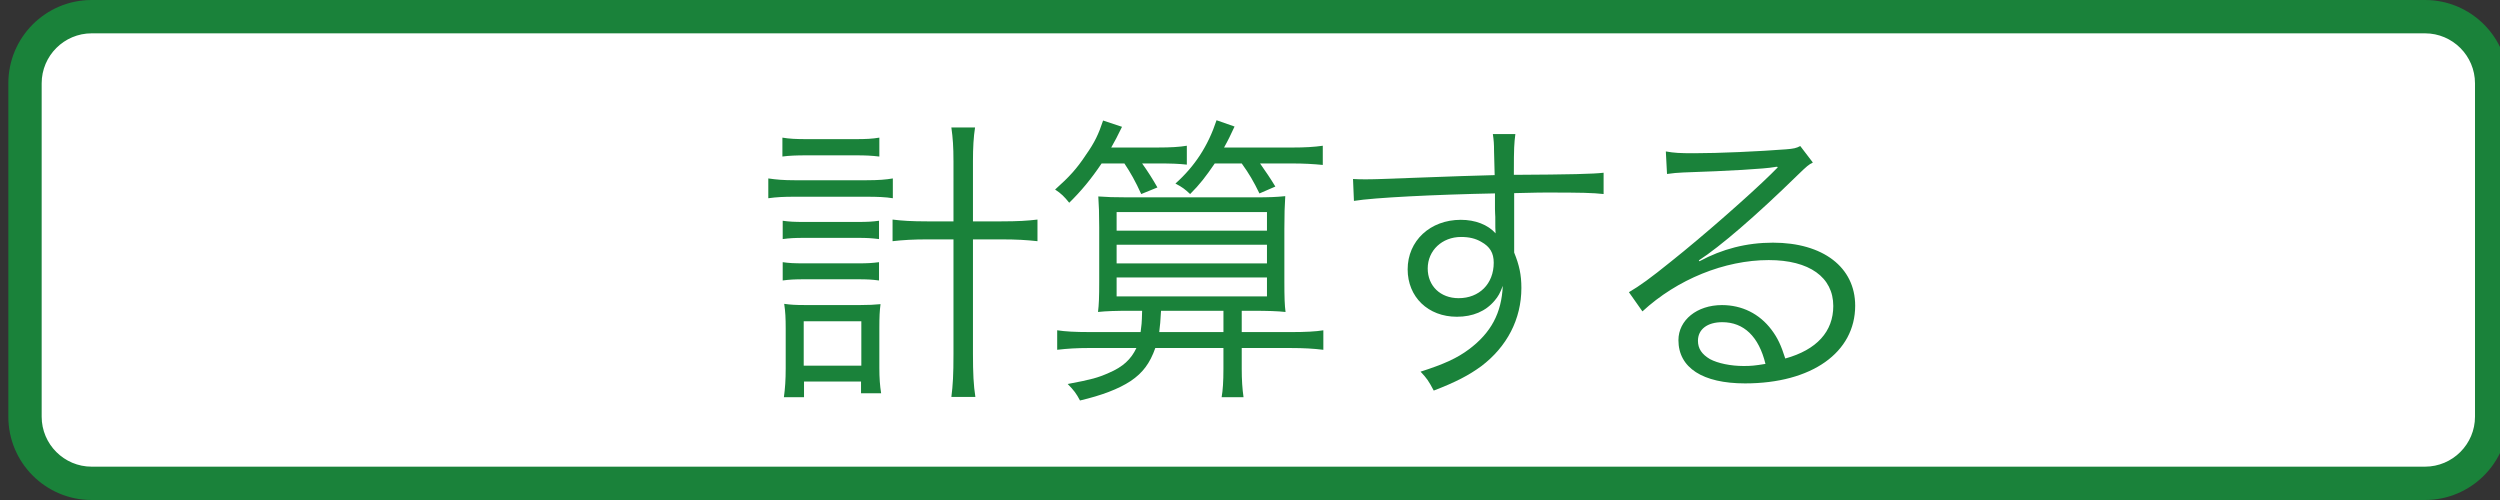
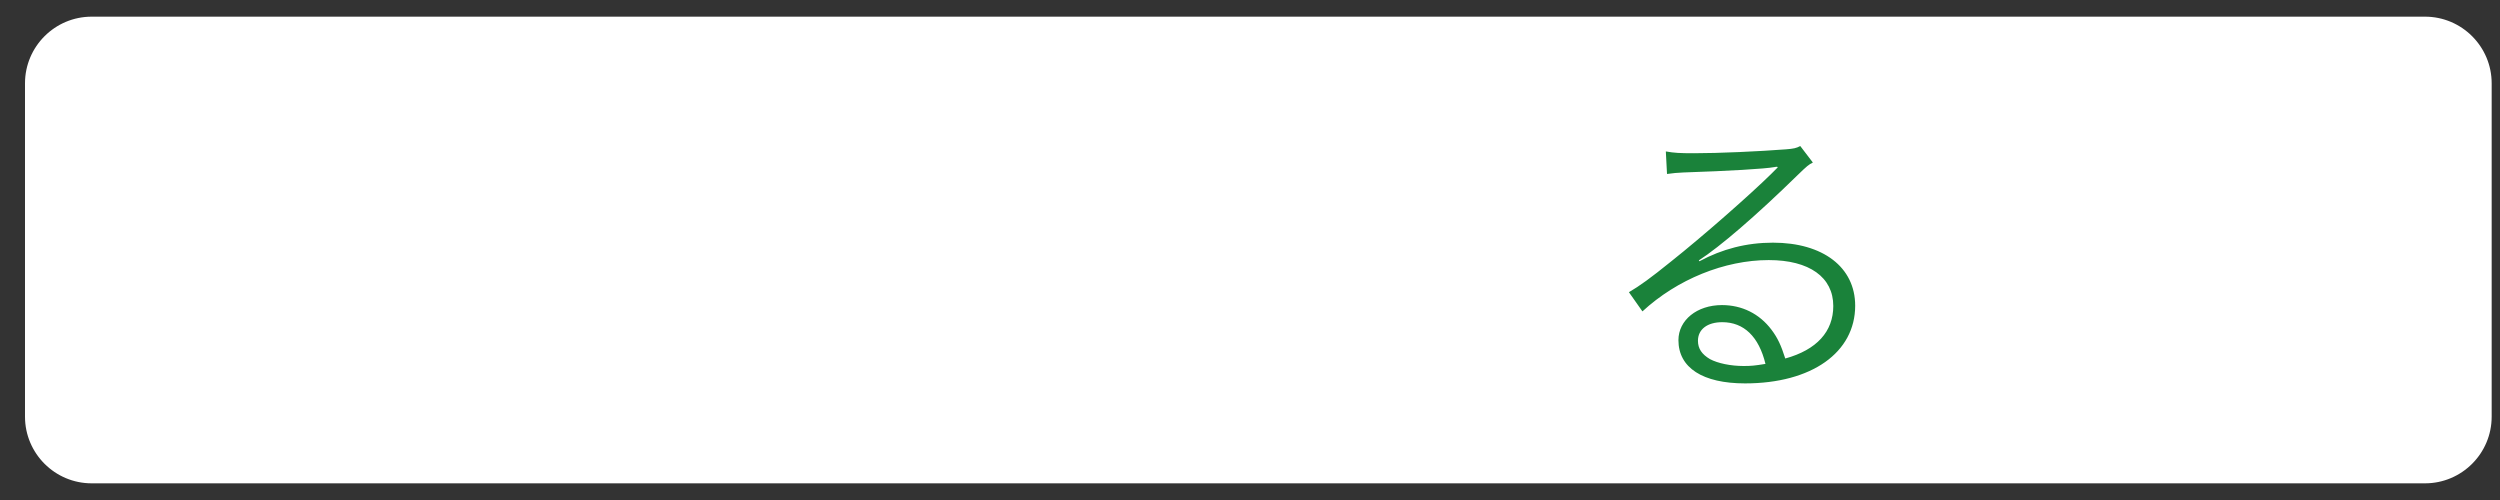
<svg xmlns="http://www.w3.org/2000/svg" version="1.1" id="レイヤー_1" x="0px" y="0px" width="150px" height="30px" viewBox="0 0 150 30" enable-background="new 0 0 150 30" xml:space="preserve">
  <rect x="0" y="0" width="150" height="30" fill="#333333" stroke="none" />
  <g>
    <g>
      <path fill="#FFFFFF" d="M5.5,29c-2.206,0-4-1.794-4-4V5c0-2.206,1.794-4,4-4h140c2.206,0,4,1.794,4,4v20c0,2.206-1.794,4-4,4H5.5z    " />
-       <path fill="#1A823A" d="M145.5,2c1.654,0,3,1.346,3,3v20c0,1.654-1.346,3-3,3H5.5c-1.654,0-3-1.346-3-3V5c0-1.654,1.346-3,3-3    H145.5 M145.5,0H5.5c-2.761,0-5,2.238-5,5v20c0,2.762,2.239,5,5,5h140c2.762,0,5-2.238,5-5V5C150.5,2.238,148.262,0,145.5,0    L145.5,0z" />
    </g>
    <g>
      <g>
-         <path fill="#1A823A" d="M46.098,10.706c0.486,0.072,0.918,0.108,1.567,0.108h4.339c0.702,0,1.152-0.036,1.566-0.108v1.188     c-0.432-0.071-0.918-0.09-1.566-0.09h-4.357c-0.594,0-1.044,0.019-1.549,0.09V10.706z M46.944,8.258     c0.433,0.072,0.811,0.09,1.459,0.09h2.935c0.63,0,0.99-0.018,1.423-0.09v1.135C52.292,9.338,51.95,9.32,51.338,9.32h-2.935     c-0.612,0-1.063,0.018-1.459,0.072V8.258z M46.962,13.245c0.378,0.054,0.667,0.072,1.296,0.072h3.205     c0.612,0,0.882-0.019,1.278-0.072v1.099c-0.468-0.055-0.702-0.072-1.278-0.072h-3.205c-0.594,0-0.882,0.018-1.296,0.072V13.245z      M46.962,15.73c0.36,0.054,0.648,0.071,1.296,0.071h3.205c0.612,0,0.882-0.018,1.278-0.071v1.098     c-0.432-0.054-0.666-0.072-1.278-0.072h-3.205c-0.612,0-0.882,0.019-1.296,0.072V15.73z M48.241,23.832h-1.207     c0.072-0.521,0.108-1.044,0.108-1.729v-2.395c0-0.594-0.018-1.008-0.09-1.477c0.396,0.055,0.684,0.072,1.26,0.072h3.296     c0.521,0,0.864-0.018,1.224-0.054c-0.054,0.414-0.071,0.756-0.071,1.44v2.377c0,0.611,0.035,1.08,0.107,1.53h-1.206v-0.702     h-3.421V23.832z M48.223,21.941h3.457v-2.664h-3.457V21.941z M57.208,9.645c0-0.847-0.036-1.351-0.126-1.999h1.422     c-0.09,0.559-0.126,1.225-0.126,1.999v3.637h1.711c0.972,0,1.566-0.036,2.16-0.108v1.297c-0.666-0.072-1.261-0.108-2.16-0.108     h-1.711v6.878c0,1.152,0.036,1.891,0.145,2.575h-1.44c0.09-0.721,0.126-1.297,0.126-2.575v-6.878h-1.585     c-0.792,0-1.458,0.036-2.07,0.108v-1.297c0.558,0.072,1.17,0.108,2.07,0.108h1.585V9.645z" />
-         <path fill="#1A823A" d="M66.097,9.807c-0.63,0.936-1.225,1.656-1.944,2.358c-0.288-0.36-0.486-0.559-0.847-0.792     c0.847-0.757,1.297-1.243,1.854-2.089c0.522-0.738,0.757-1.242,1.026-2.053l1.135,0.378c-0.288,0.595-0.414,0.828-0.648,1.242     h2.772c0.829,0,1.333-0.035,1.765-0.107v1.134c-0.468-0.054-0.954-0.071-1.71-0.071h-0.973c0.36,0.504,0.631,0.936,0.918,1.44     l-0.972,0.396c-0.342-0.756-0.648-1.296-1.009-1.836H66.097z M69.319,20.88c-0.323,0.918-0.756,1.494-1.476,1.98     c-0.738,0.486-1.747,0.864-3.043,1.17c-0.217-0.414-0.379-0.63-0.738-0.99c1.44-0.27,1.818-0.378,2.467-0.666     c0.846-0.36,1.332-0.811,1.656-1.494h-2.791c-0.792,0-1.351,0.036-1.963,0.107v-1.17c0.486,0.072,1.026,0.107,1.963,0.107h3.043     c0.054-0.45,0.072-0.45,0.09-1.278h-0.648c-0.936,0-1.512,0.019-1.998,0.072c0.054-0.45,0.072-0.864,0.072-1.836v-3.241     c0-0.828-0.019-1.351-0.055-1.854c0.522,0.036,0.9,0.054,1.747,0.054h7.598c0.973,0,1.314-0.018,1.873-0.072     c-0.036,0.559-0.054,1.099-0.054,1.98v3.098c0,1.026,0.018,1.476,0.071,1.872c-0.485-0.054-1.062-0.072-1.998-0.072h-0.631v1.278     h2.917c0.955,0,1.531-0.035,1.98-0.107v1.17c-0.576-0.071-1.17-0.107-1.98-0.107h-2.917v1.242c0,0.684,0.036,1.206,0.108,1.71     h-1.314c0.072-0.414,0.108-0.936,0.108-1.71V20.88H69.319z M66.997,13.84h9.021v-1.117h-9.021V13.84z M66.997,15.802h9.021     v-1.116h-9.021V15.802z M66.997,17.782h9.021v-1.134h-9.021V17.782z M73.407,19.925v-1.278h-3.745     c-0.036,0.667-0.055,0.828-0.108,1.278H73.407z M72.885,9.807c-0.54,0.792-0.9,1.26-1.477,1.836     c-0.306-0.288-0.468-0.414-0.882-0.63c1.17-1.044,1.962-2.269,2.467-3.799l1.08,0.378c-0.252,0.54-0.36,0.774-0.63,1.26h4.051     c0.847,0,1.351-0.035,1.873-0.107v1.152c-0.541-0.055-1.135-0.09-1.873-0.09h-1.891c0.378,0.54,0.612,0.882,0.918,1.386     l-0.954,0.414c-0.36-0.738-0.612-1.17-1.063-1.8H72.885z" />
-         <path fill="#1A823A" d="M89.643,9.086c0-0.468-0.018-0.666-0.072-1.044h1.351c-0.072,0.576-0.09,0.846-0.09,2.25v0.198     c3.403-0.018,4.789-0.054,5.384-0.126v1.278c-0.666-0.072-1.297-0.09-3.439-0.09c-0.27,0-0.468,0-1.927,0.036v3.565     c0.307,0.756,0.433,1.332,0.433,2.124c0,1.873-0.864,3.529-2.413,4.699c-0.738,0.54-1.53,0.954-2.845,1.459     c-0.306-0.576-0.414-0.738-0.792-1.135c1.404-0.45,2.196-0.81,2.917-1.351c1.314-0.99,1.944-2.16,2.017-3.799     c-0.162,0.433-0.271,0.63-0.486,0.883c-0.54,0.647-1.314,0.972-2.269,0.972c-1.729,0-2.953-1.188-2.953-2.845     c0-1.711,1.351-2.971,3.188-2.971c0.863,0,1.62,0.288,2.088,0.811c-0.018-0.253-0.018-0.324-0.018-0.991     c0-0.071-0.019-0.252-0.019-0.468c0-0.252,0-0.252,0-0.937c-3.619,0.072-7.256,0.252-8.462,0.45l-0.055-1.314     c0.324,0.019,0.45,0.019,0.721,0.019c0.522,0,0.522,0,3.421-0.108c1.729-0.072,3.133-0.107,4.357-0.144L89.643,9.086z      M88.868,14.506c-0.342-0.198-0.72-0.288-1.206-0.288c-1.135,0-1.999,0.81-1.999,1.891c0,1.044,0.757,1.782,1.854,1.782     c1.243,0,2.107-0.864,2.107-2.125C89.625,15.172,89.391,14.794,88.868,14.506z" />
        <path fill="#1A823A" d="M99.95,9.086c0.504,0.09,0.828,0.108,1.692,0.108c1.494,0,3.889-0.108,5.51-0.234     c0.468-0.036,0.63-0.072,0.864-0.198l0.756,0.99c-0.252,0.126-0.342,0.198-0.918,0.757c-2.485,2.431-4.664,4.303-5.924,5.113     l0.036,0.054c1.368-0.738,2.826-1.116,4.411-1.116c3.007,0,4.934,1.477,4.934,3.781c0,2.809-2.611,4.663-6.608,4.663     c-2.539,0-3.997-0.936-3.997-2.593c0-1.206,1.116-2.106,2.61-2.106c1.207,0,2.251,0.522,2.972,1.477     c0.378,0.504,0.576,0.937,0.828,1.729c1.891-0.522,2.881-1.62,2.881-3.151c0-1.729-1.44-2.755-3.871-2.755     c-2.647,0-5.492,1.152-7.58,3.079l-0.811-1.152c0.648-0.378,1.296-0.846,2.521-1.836c1.927-1.531,4.771-4.033,6.014-5.258     c0.108-0.108,0.108-0.108,0.252-0.252c0,0,0.036-0.036,0.072-0.072l0.072-0.072l-0.036-0.036c-0.054,0-0.054,0-0.162,0.019     c-0.576,0.107-2.736,0.233-5.474,0.324c-0.396,0.018-0.576,0.036-0.973,0.09L99.95,9.086z M103.335,19.331     c-0.9,0-1.458,0.433-1.458,1.116c0,0.469,0.233,0.811,0.72,1.099c0.468,0.252,1.242,0.414,2.017,0.414     c0.45,0,0.666-0.019,1.314-0.126C105.531,20.195,104.631,19.331,103.335,19.331z" />
      </g>
    </g>
  </g>
</svg>